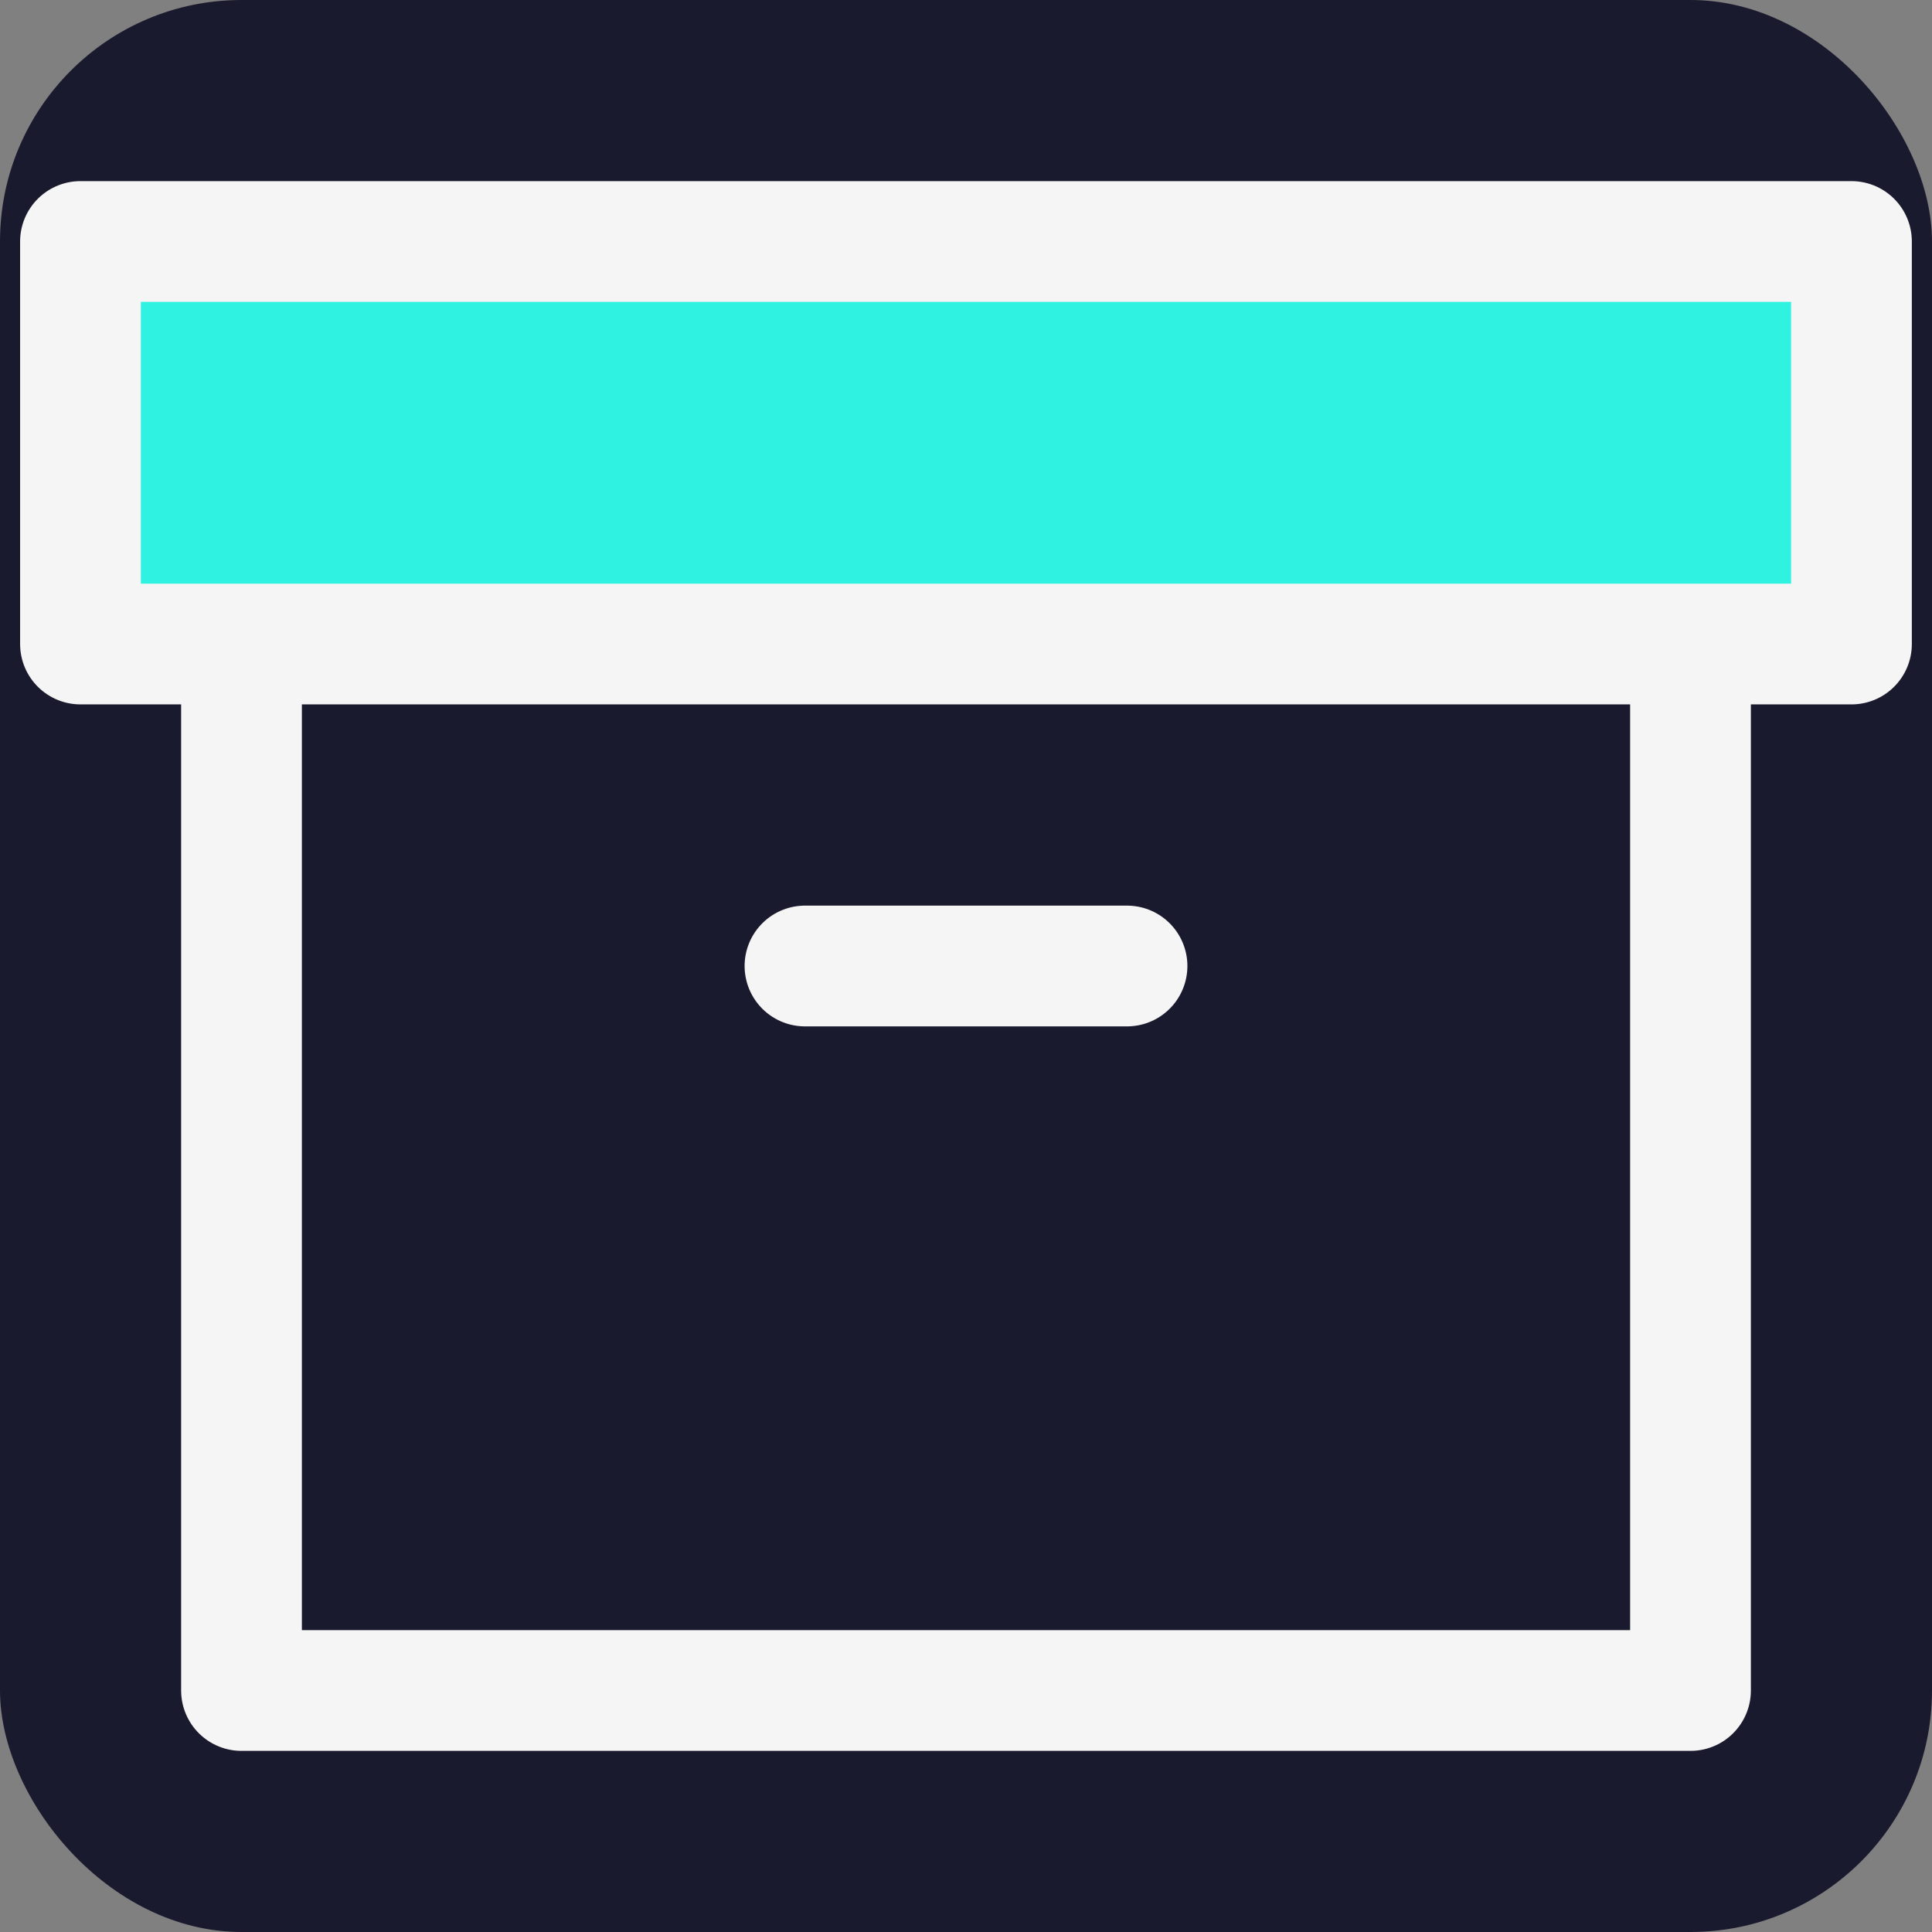
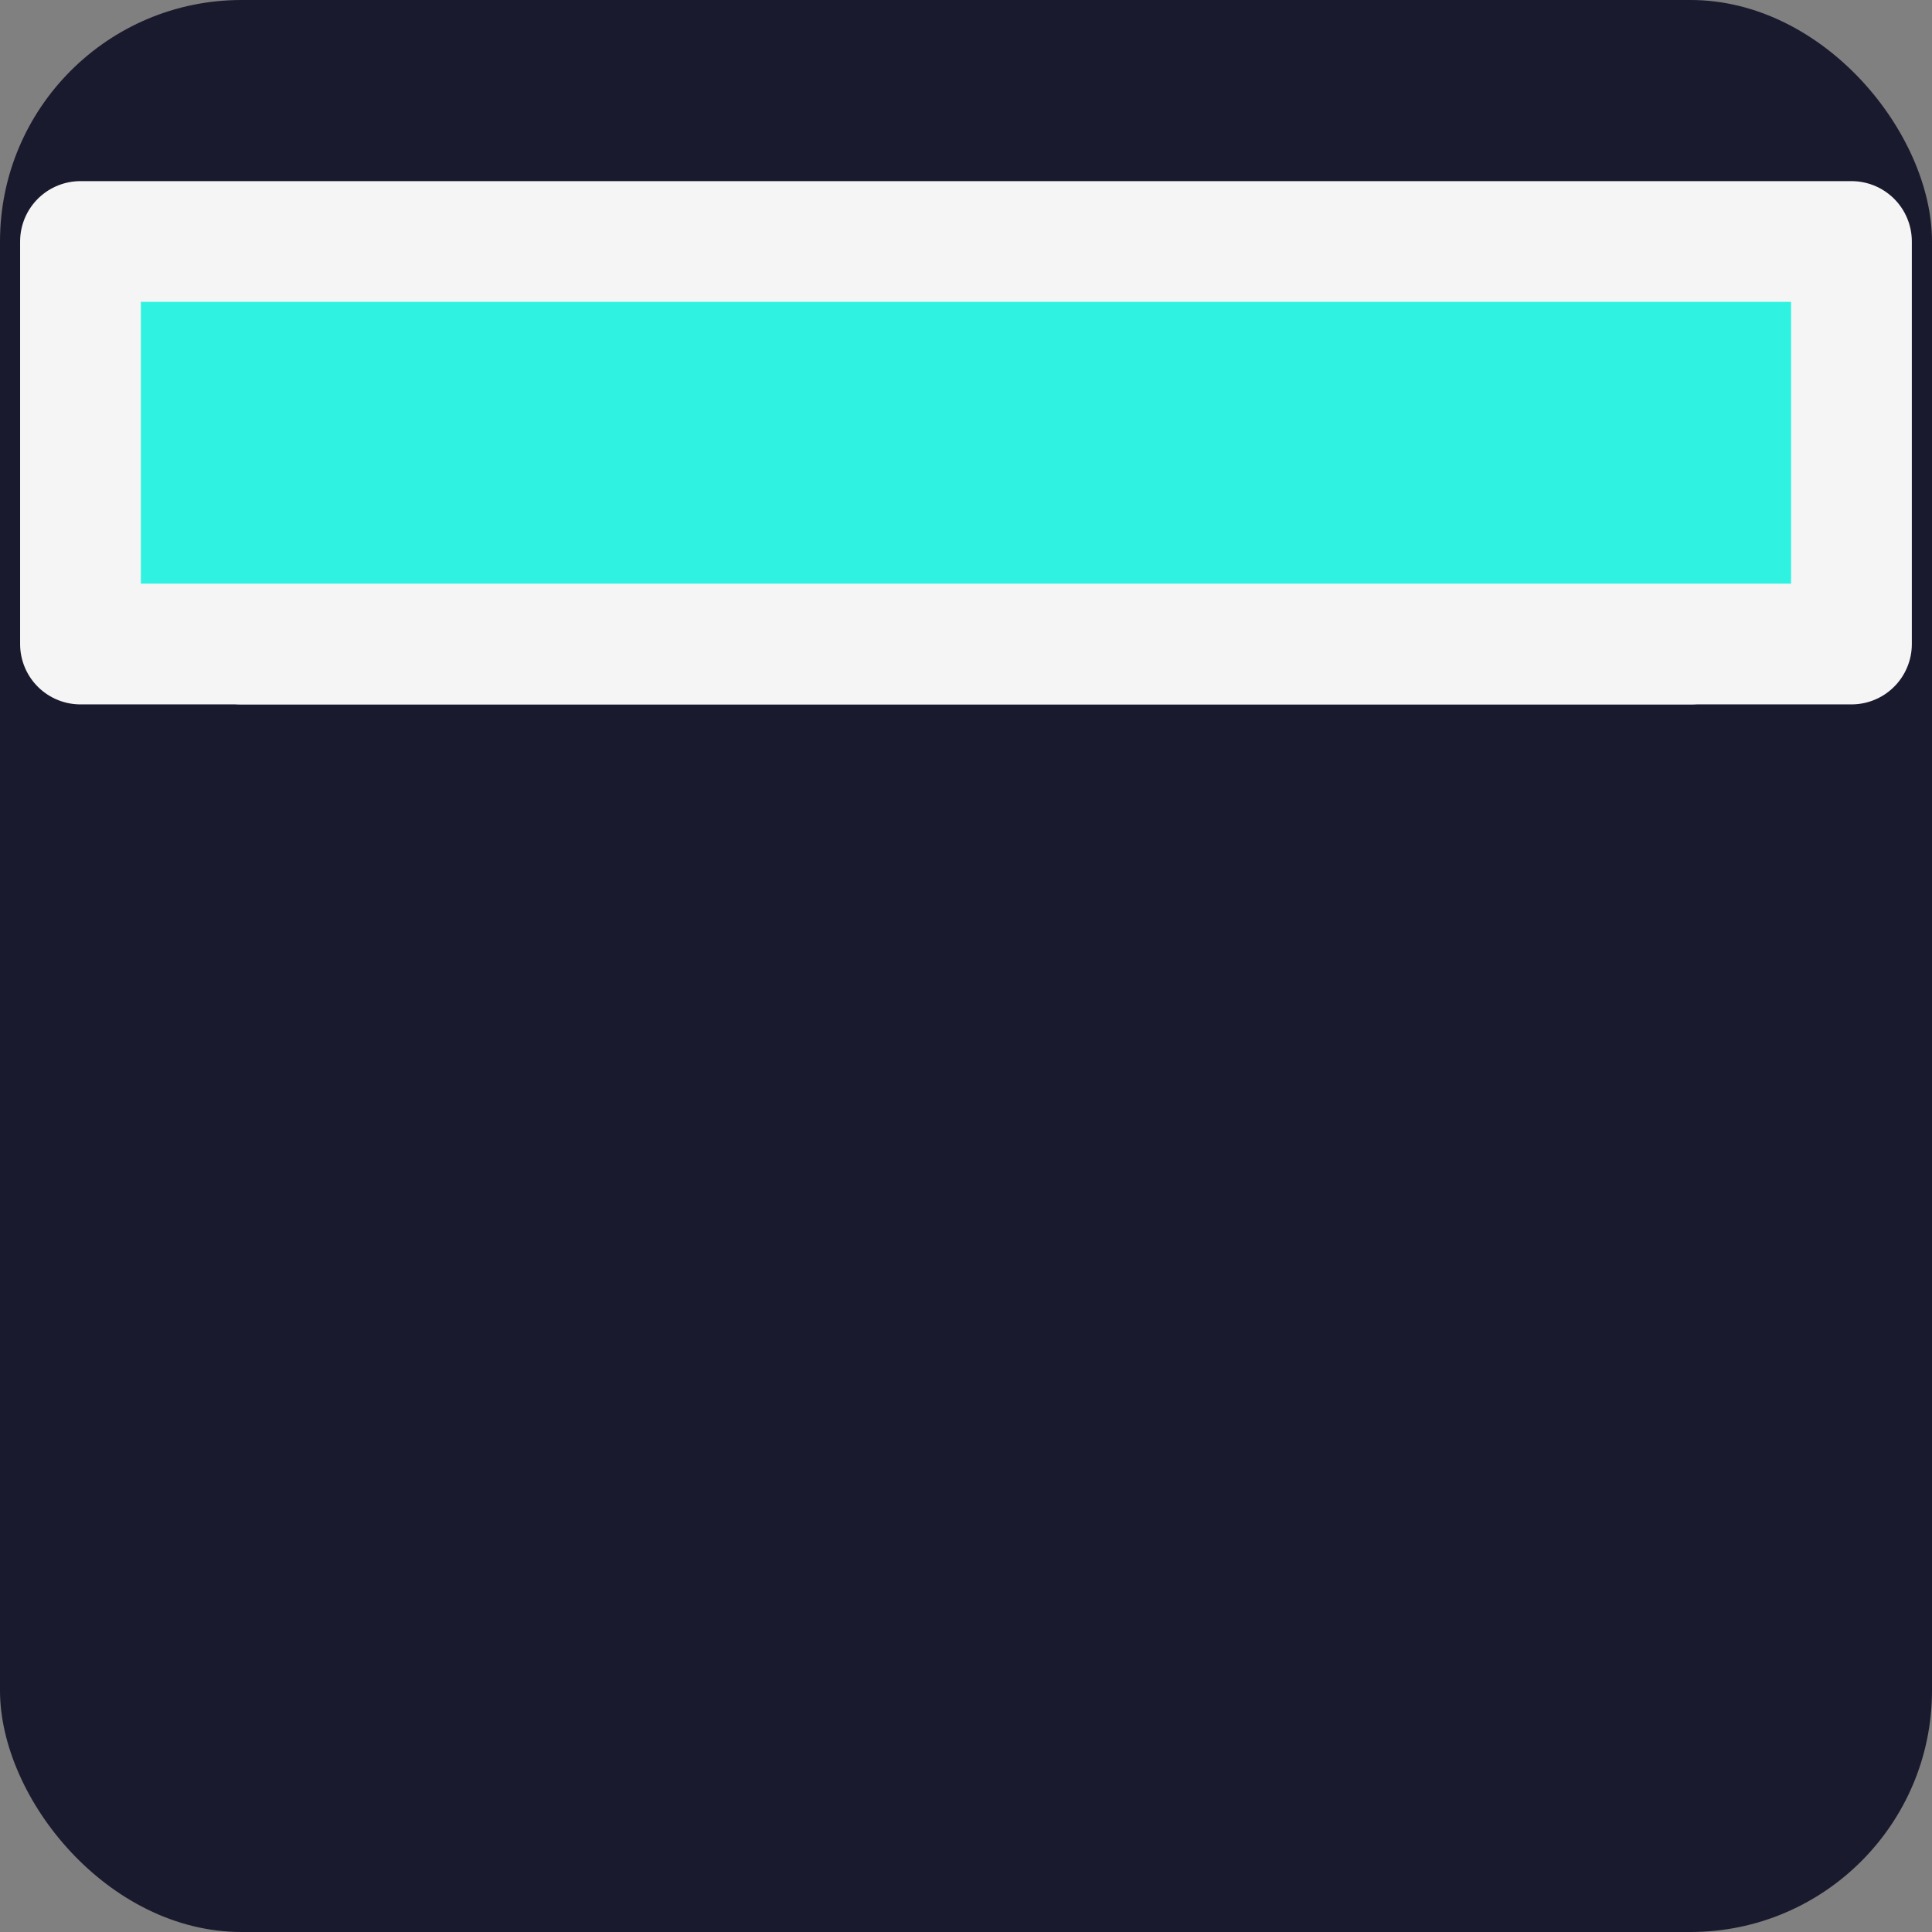
<svg xmlns="http://www.w3.org/2000/svg" width="32" height="32" viewBox="0 0 32 32" fill="none">
  <rect x="0" y="0" width="32" height="32" fill="#808080" stroke="none" />
  <rect width="32" height="32" rx="4" fill="#1A1A2E" />
-   <path d="M28 10.667V28H4V10.667" stroke="#F5F5F5" stroke-width="2" stroke-linecap="round" stroke-linejoin="round" />
+   <path d="M28 10.667H4V10.667" stroke="#F5F5F5" stroke-width="2" stroke-linecap="round" stroke-linejoin="round" />
  <rect x="1.333" y="4" width="29.333" height="6.667" fill="#2FF3E0" stroke="#F5F5F5" stroke-width="2" stroke-linecap="round" stroke-linejoin="round" />
-   <path d="M13.333 16H18.667" stroke="#F5F5F5" stroke-width="2" stroke-linecap="round" stroke-linejoin="round" />
</svg>